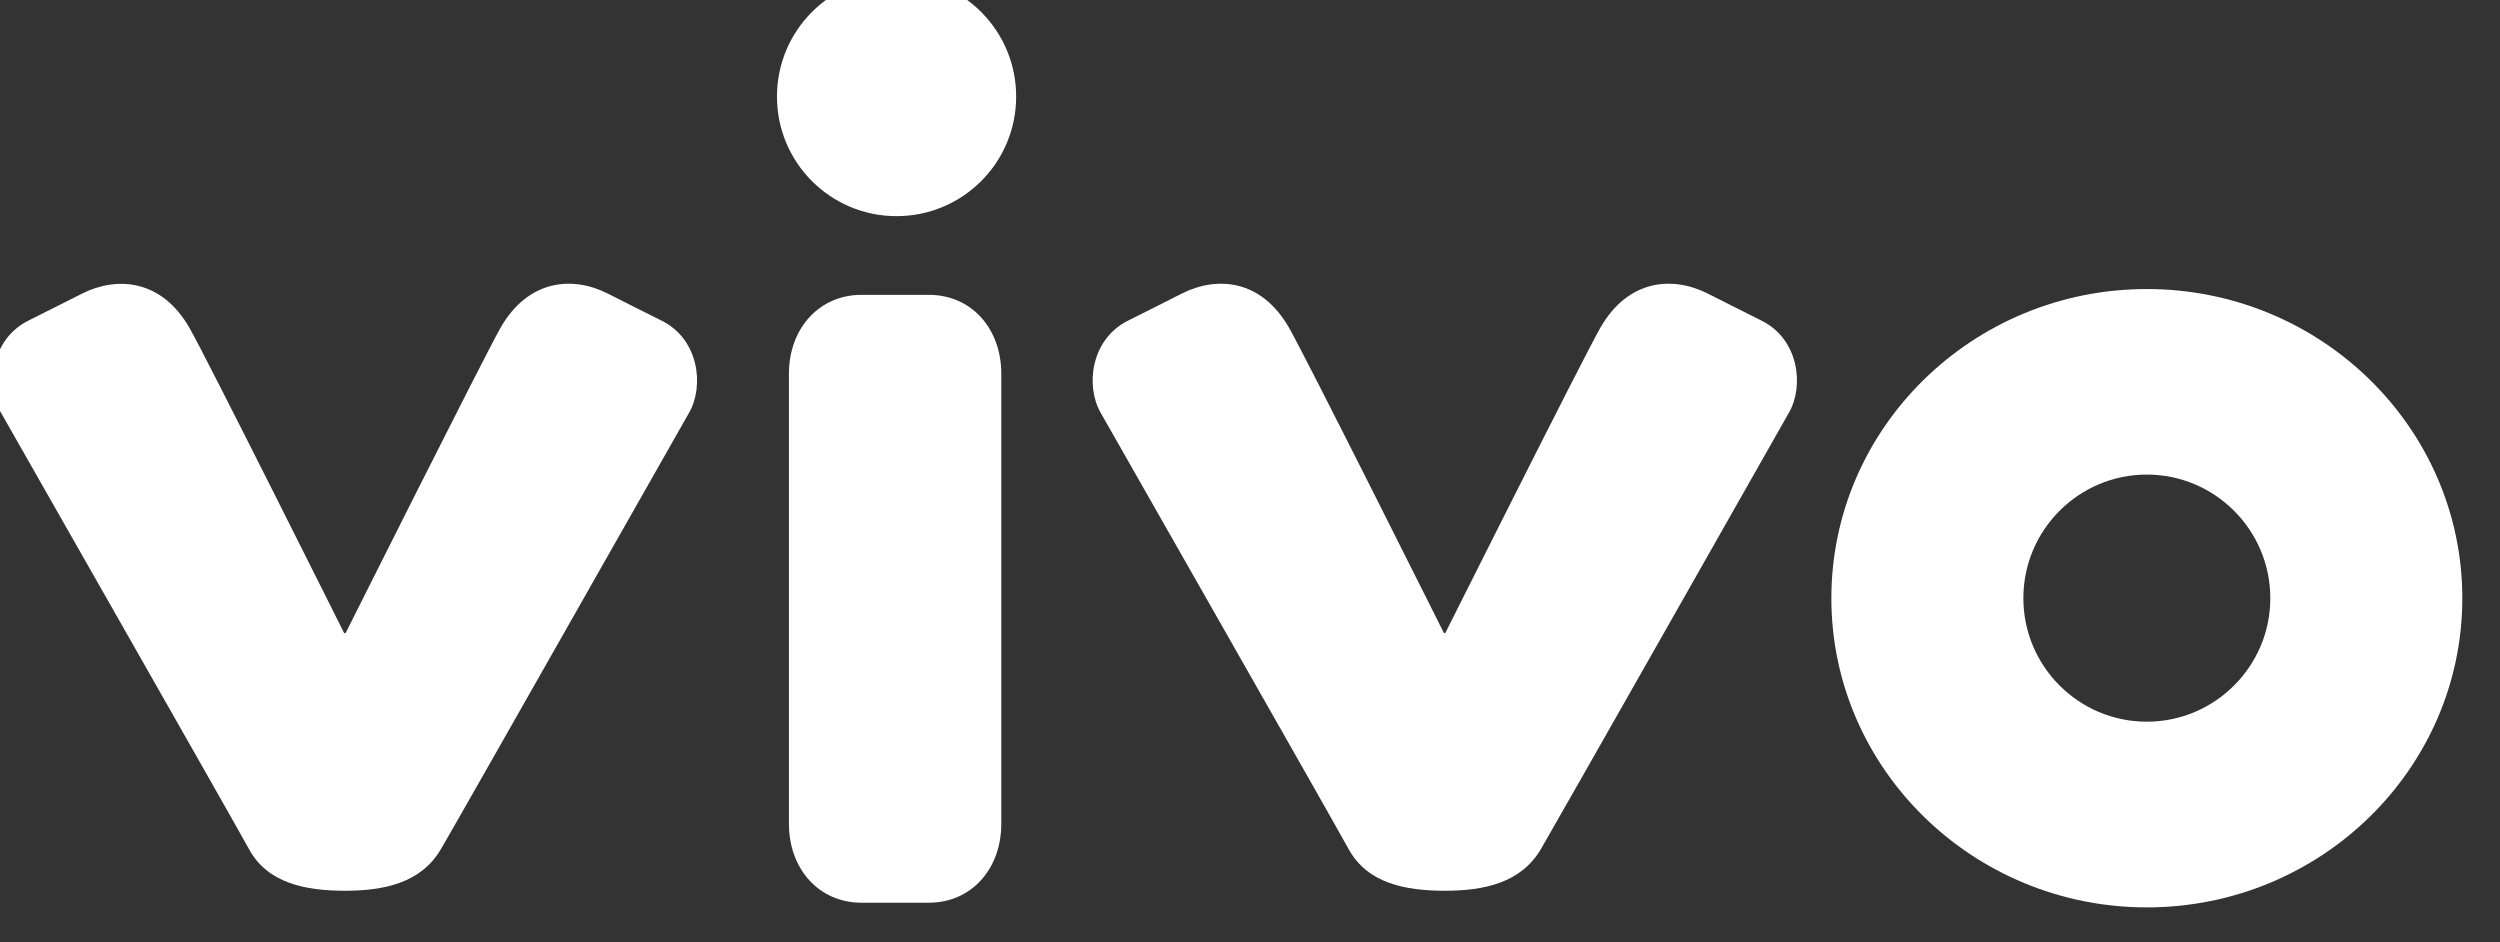
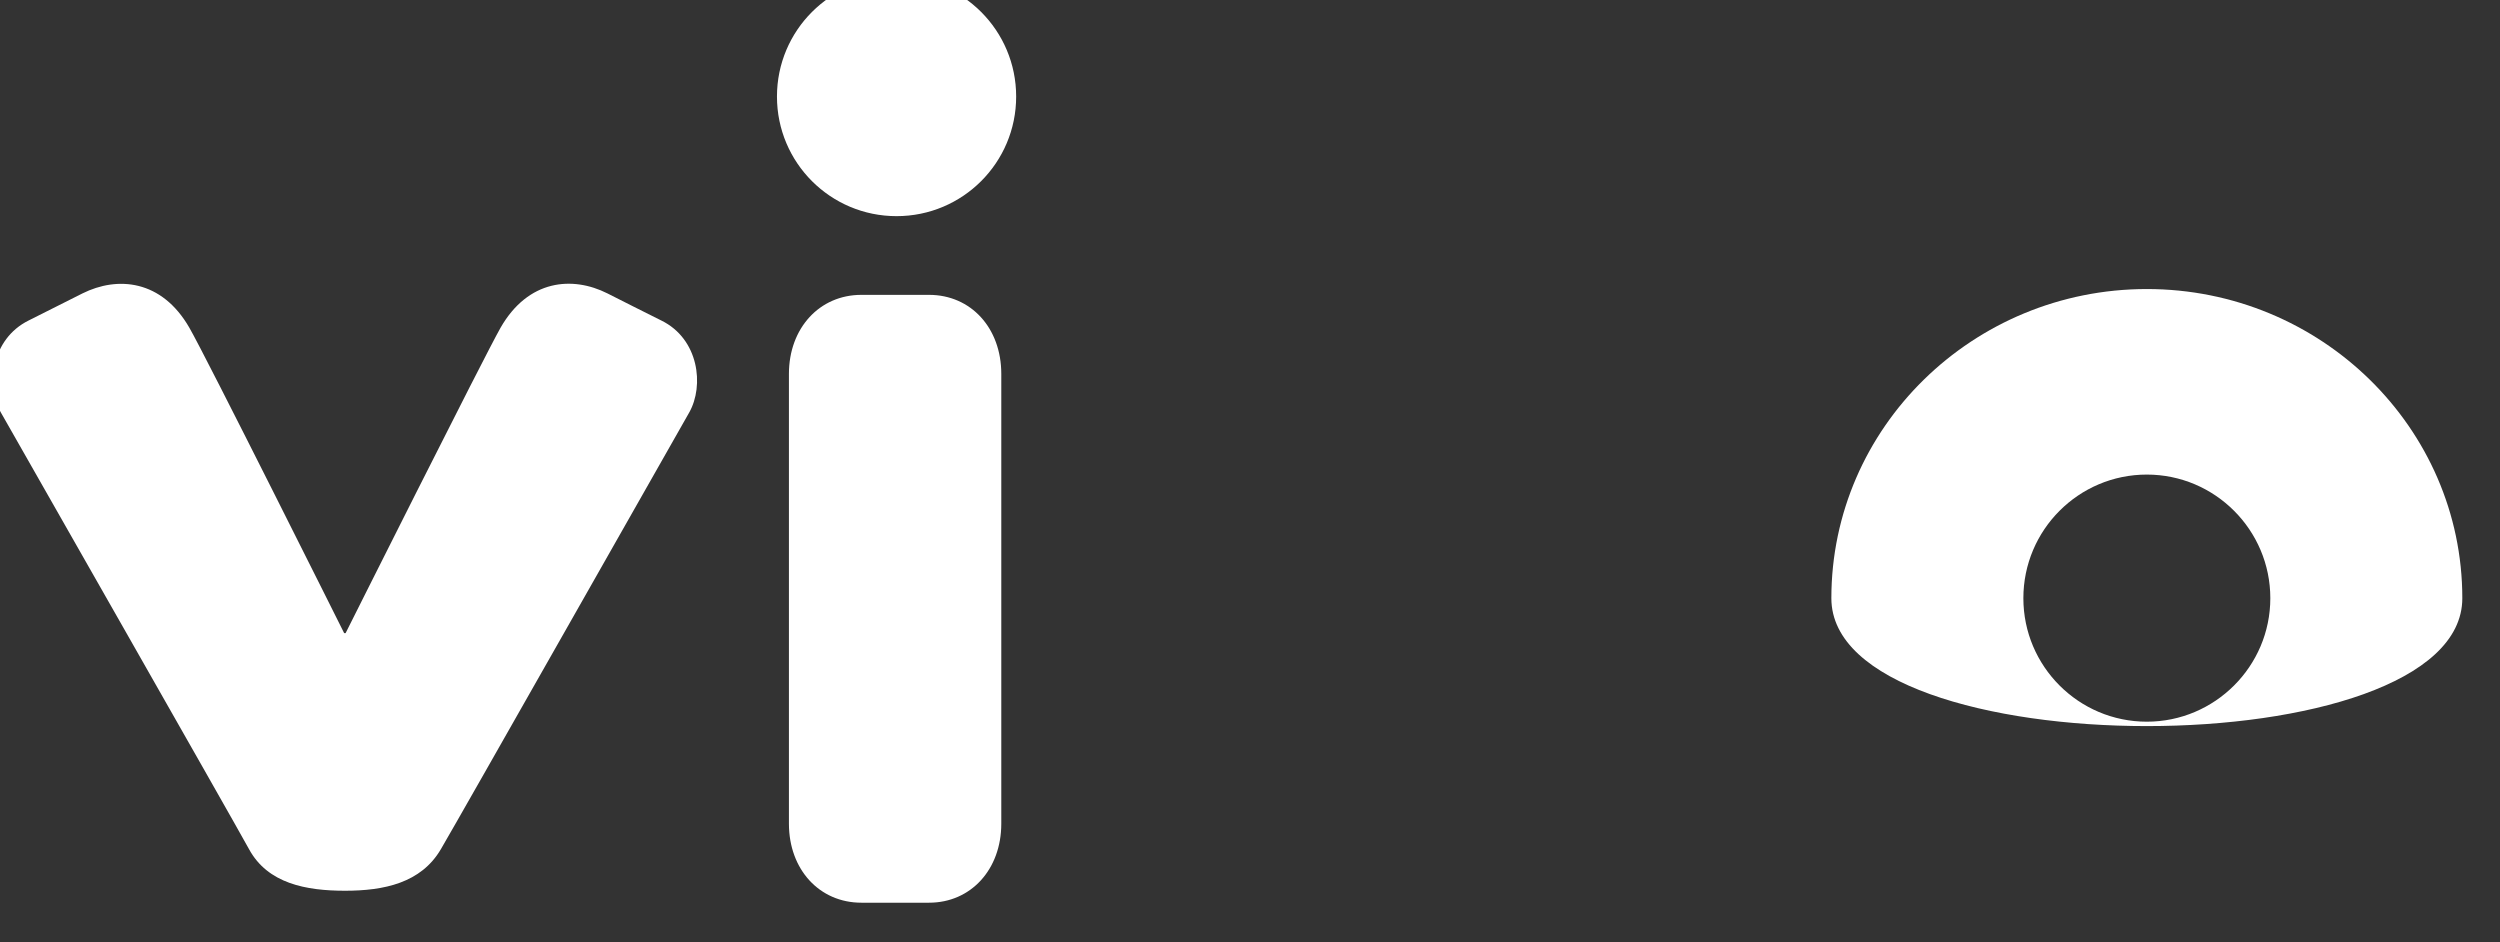
<svg xmlns="http://www.w3.org/2000/svg" version="1.1" id="Layer_1" x="0px" y="0px" viewBox="0 0 541.4 204" style="enable-background:new 0 0 541.4 204;" xml:space="preserve">
  <rect x="0" y="0" width="541.4" height="204" fill="#333333" stroke="none" />
  <style type="text/css">
	.st0{fill:#FFFFFF;}
</style>
  <g id="layer1" transform="translate(-100.741,-410.368)">
    <g id="g3009" transform="matrix(0.035,0,0,0.035,-23.459,2.037)">
      <g id="Camada_x0020_1">
        <g id="_299199640">
          <path id="path2994" class="st0" d="M8430,16763v-2783c0-283,189-489,448-489h419c259,0,447,205,447,489v2783      c0,283-188,489-447,489h-419C8619,17252,8430,17047,8430,16763z" />
          <path id="path2996" class="st0" d="M9836,12264c0,409-331,740-740,740s-740-331-740-740s331-740,740-740S9836,11855,9836,12264z      " />
-           <path id="path2998" class="st0" d="M14880,15368c0-1055,875-1913,1952-1913c1076,0,1952,858,1952,1913s-876,1913-1952,1913      S14880,16423,14880,15368 M16068,15368c0,421,342,764,764,764c421,0,764-343,764-764c0-422-343-765-764-765      C16410,14603,16068,14946,16068,15368z" />
-           <path id="path3000" class="st0" d="M12489,17178c-241,0-479-44-596-258c-117-213-1432-2519-1535-2701c-94-166-60-454,171-569      c141-70,211-106,334-168c218-109,490-86,661,212c103,178,959,1890,959,1890h8c0,0,857-1711,960-1890c171-298,444-321,662-212      c124,62,193,98,334,168c231,114,266,403,171,569c-126,222-1412,2490-1535,2701C12959,17131,12728,17178,12489,17178z" />
+           <path id="path2998" class="st0" d="M14880,15368c0-1055,875-1913,1952-1913c1076,0,1952,858,1952,1913S14880,16423,14880,15368 M16068,15368c0,421,342,764,764,764c421,0,764-343,764-764c0-422-343-765-764-765      C16410,14603,16068,14946,16068,15368z" />
          <path id="path3002" class="st0" d="M5684,17178c-241,0-479-44-595-258c-117-213-1432-2519-1535-2701c-94-166-60-454,171-569      c140-70,210-106,334-168c217-108,490-85,661,212c103,178,958,1890,958,1890h9c0,0,857-1711,959-1890c171-298,444-321,661-212      c124,62,194,99,334,168c232,114,266,403,172,569c-127,222-1412,2490-1536,2701c-123,211-354,258-594,258H5684z" />
        </g>
      </g>
    </g>
  </g>
</svg>